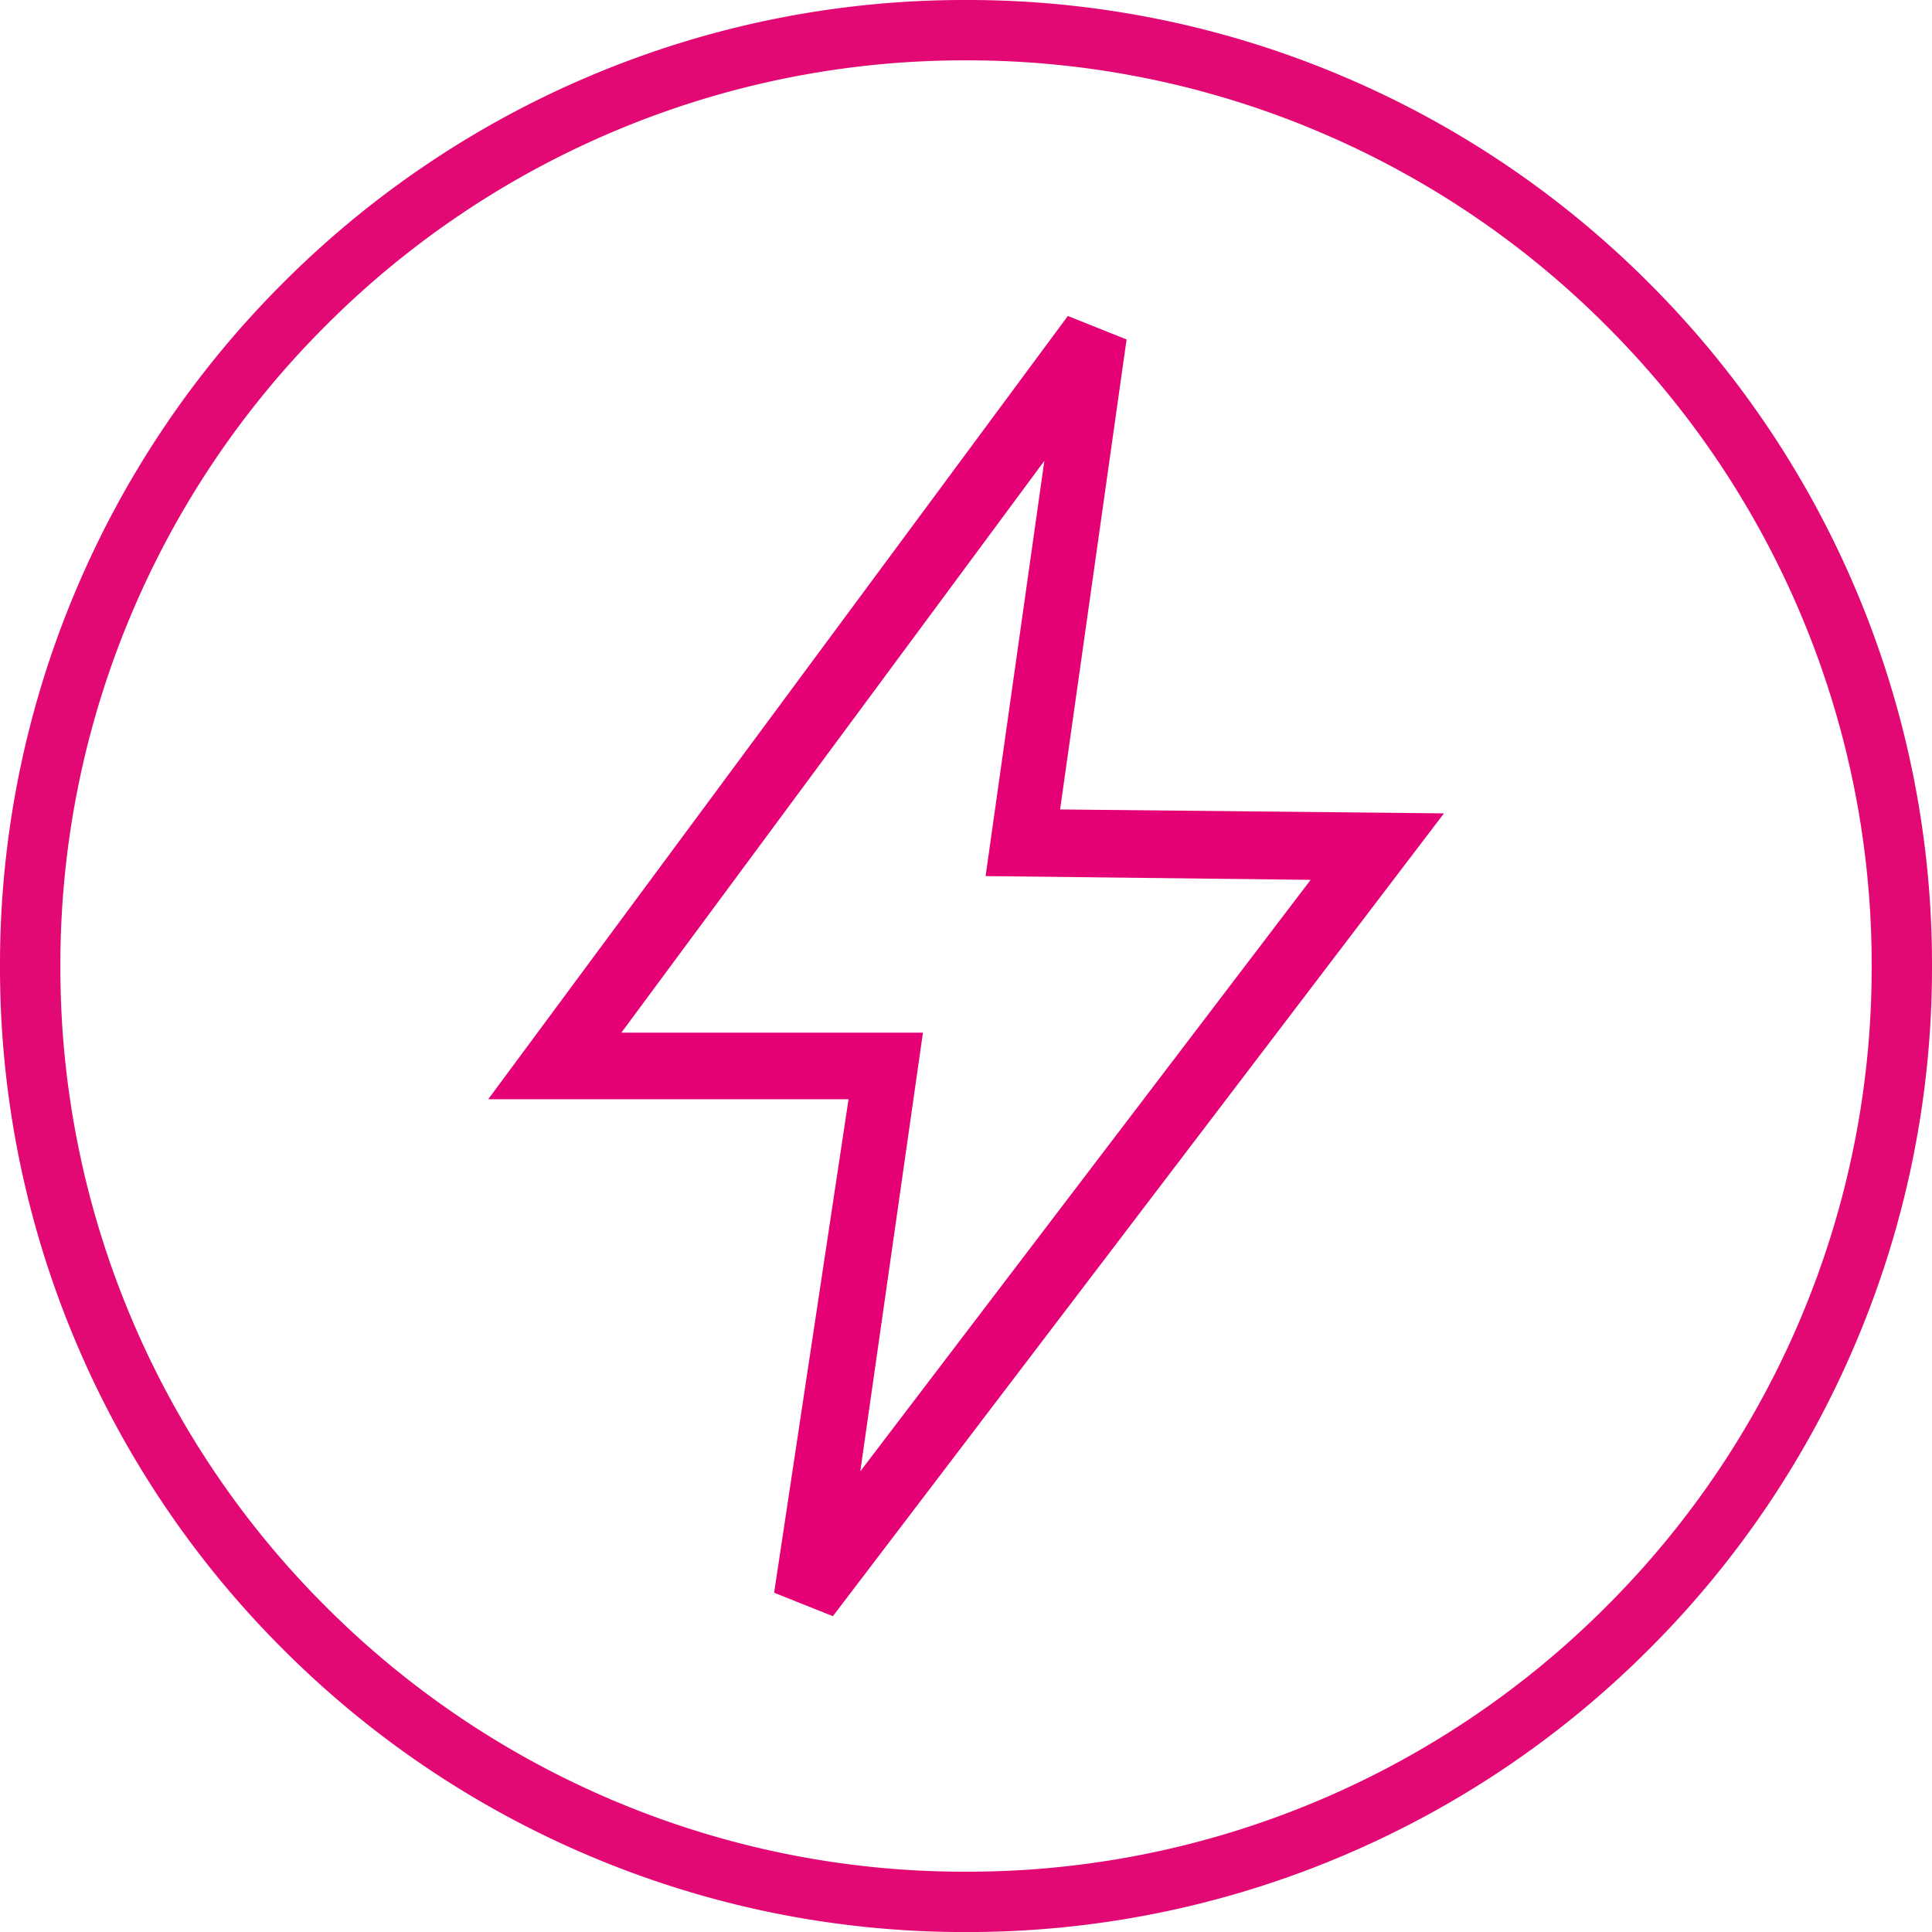
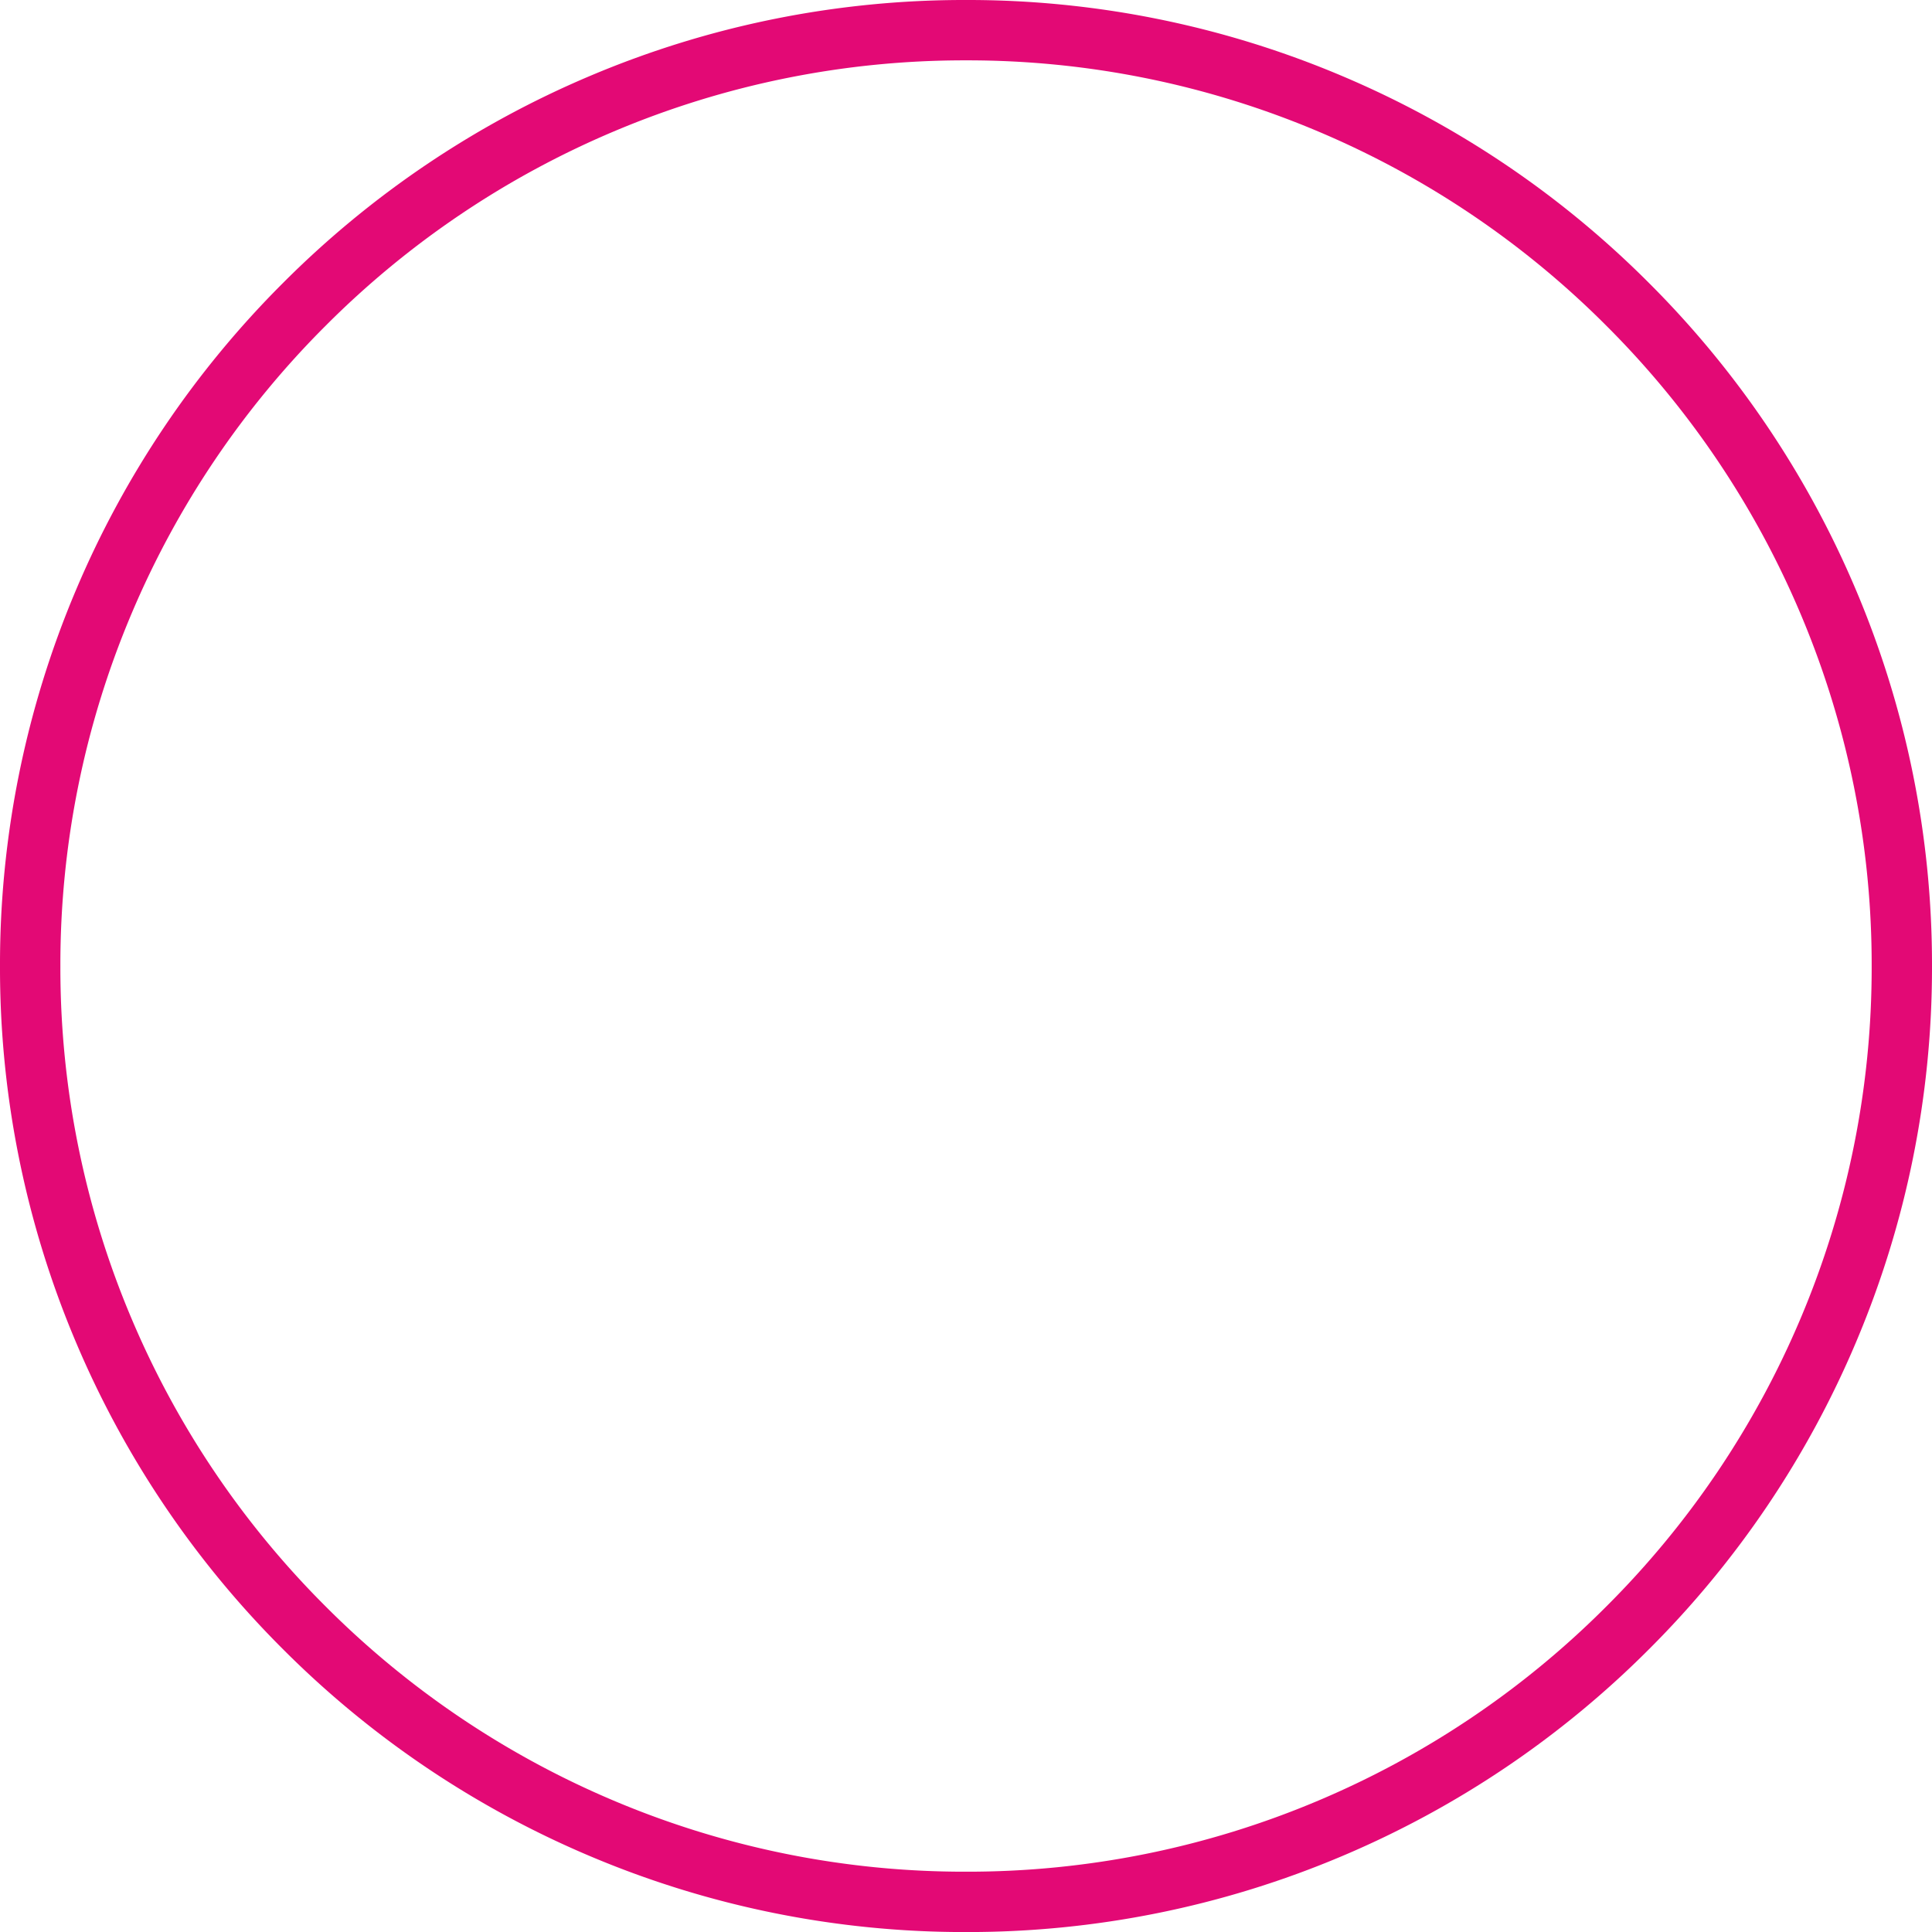
<svg xmlns="http://www.w3.org/2000/svg" id="Komponente_17_1" data-name="Komponente 17 – 1" width="80.027" height="80.029" viewBox="0 0 80.027 80.029">
  <g id="Gruppe_27" data-name="Gruppe 27" transform="translate(1.25 1.25)">
-     <path id="Pfad_29" data-name="Pfad 29" d="M15.534,32.318A39.77,39.77,0,0,1-.041,29.173,39.879,39.879,0,0,1-12.76,20.6,39.872,39.872,0,0,1-21.335,7.884,39.756,39.756,0,0,1-24.48-7.691a39.766,39.766,0,0,1,3.145-15.575A39.9,39.9,0,0,1-12.76-35.987,39.885,39.885,0,0,1-.042-44.565a39.749,39.749,0,0,1,15.575-3.146,39.749,39.749,0,0,1,15.575,3.146,39.885,39.885,0,0,1,12.718,8.578A39.9,39.9,0,0,1,52.4-23.266,39.766,39.766,0,0,1,55.547-7.691,39.756,39.756,0,0,1,52.4,7.884,39.872,39.872,0,0,1,43.827,20.6a39.879,39.879,0,0,1-12.718,8.573A39.77,39.77,0,0,1,15.534,32.318Zm0-77.529a37.262,37.262,0,0,0-14.6,2.949,37.4,37.4,0,0,0-11.925,8.043,37.406,37.406,0,0,0-8.04,11.927,37.28,37.28,0,0,0-2.948,14.6,37.27,37.27,0,0,0,2.948,14.6,37.383,37.383,0,0,0,8.04,11.923A37.39,37.39,0,0,0,.932,26.871a37.283,37.283,0,0,0,14.6,2.947,37.283,37.283,0,0,0,14.6-2.947,37.39,37.39,0,0,0,11.925-8.039A37.383,37.383,0,0,0,50.1,6.91a37.27,37.27,0,0,0,2.948-14.6,37.28,37.28,0,0,0-2.948-14.6,37.406,37.406,0,0,0-8.04-11.927,37.4,37.4,0,0,0-11.925-8.043A37.262,37.262,0,0,0,15.534-45.211Z" transform="translate(23.23 46.461)" fill="#e30975" />
+     <path id="Pfad_29" data-name="Pfad 29" d="M15.534,32.318A39.77,39.77,0,0,1-.041,29.173,39.879,39.879,0,0,1-12.76,20.6,39.872,39.872,0,0,1-21.335,7.884,39.756,39.756,0,0,1-24.48-7.691a39.766,39.766,0,0,1,3.145-15.575A39.9,39.9,0,0,1-12.76-35.987,39.885,39.885,0,0,1-.042-44.565a39.749,39.749,0,0,1,15.575-3.146,39.749,39.749,0,0,1,15.575,3.146,39.885,39.885,0,0,1,12.718,8.578A39.9,39.9,0,0,1,52.4-23.266,39.766,39.766,0,0,1,55.547-7.691,39.756,39.756,0,0,1,52.4,7.884,39.872,39.872,0,0,1,43.827,20.6a39.879,39.879,0,0,1-12.718,8.573A39.77,39.77,0,0,1,15.534,32.318m0-77.529a37.262,37.262,0,0,0-14.6,2.949,37.4,37.4,0,0,0-11.925,8.043,37.406,37.406,0,0,0-8.04,11.927,37.28,37.28,0,0,0-2.948,14.6,37.27,37.27,0,0,0,2.948,14.6,37.383,37.383,0,0,0,8.04,11.923A37.39,37.39,0,0,0,.932,26.871a37.283,37.283,0,0,0,14.6,2.947,37.283,37.283,0,0,0,14.6-2.947,37.39,37.39,0,0,0,11.925-8.039A37.383,37.383,0,0,0,50.1,6.91a37.27,37.27,0,0,0,2.948-14.6,37.28,37.28,0,0,0-2.948-14.6,37.406,37.406,0,0,0-8.04-11.927,37.4,37.4,0,0,0-11.925-8.043A37.262,37.262,0,0,0,15.534-45.211Z" transform="translate(23.23 46.461)" fill="#e30975" />
  </g>
  <g id="Gruppe_29" data-name="Gruppe 29" transform="translate(20.223 13.089)">
-     <path id="Pfad_31" data-name="Pfad 31" d="M9.621,0l2.433.973L9.3,20.44l15.9.162L-.112,53.857l-2.433-.973L.537,32.444H-14.388ZM8.648,6-8.873,29.686H3.619L1.024,47.856l18.654-24.5L6.214,23.2Z" transform="translate(14.388)" fill="#e50076" />
-   </g>
+     </g>
</svg>